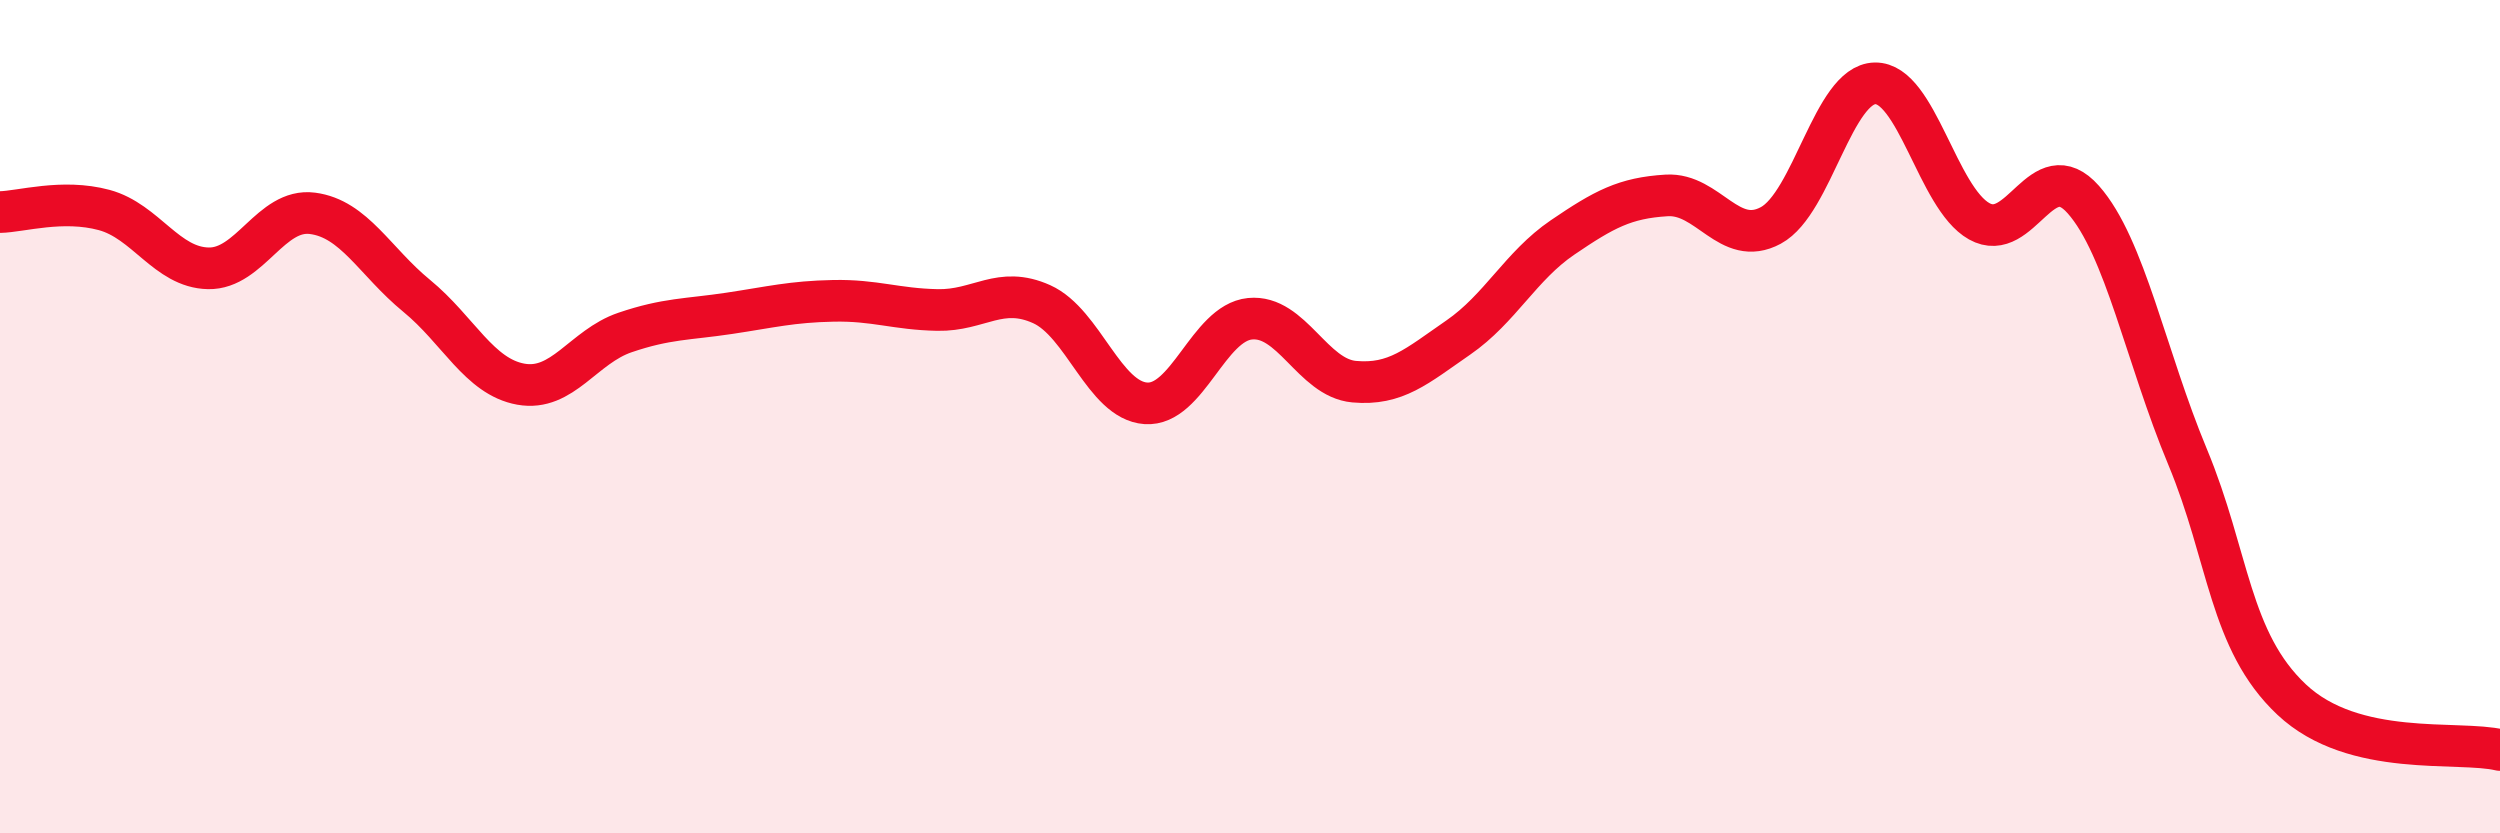
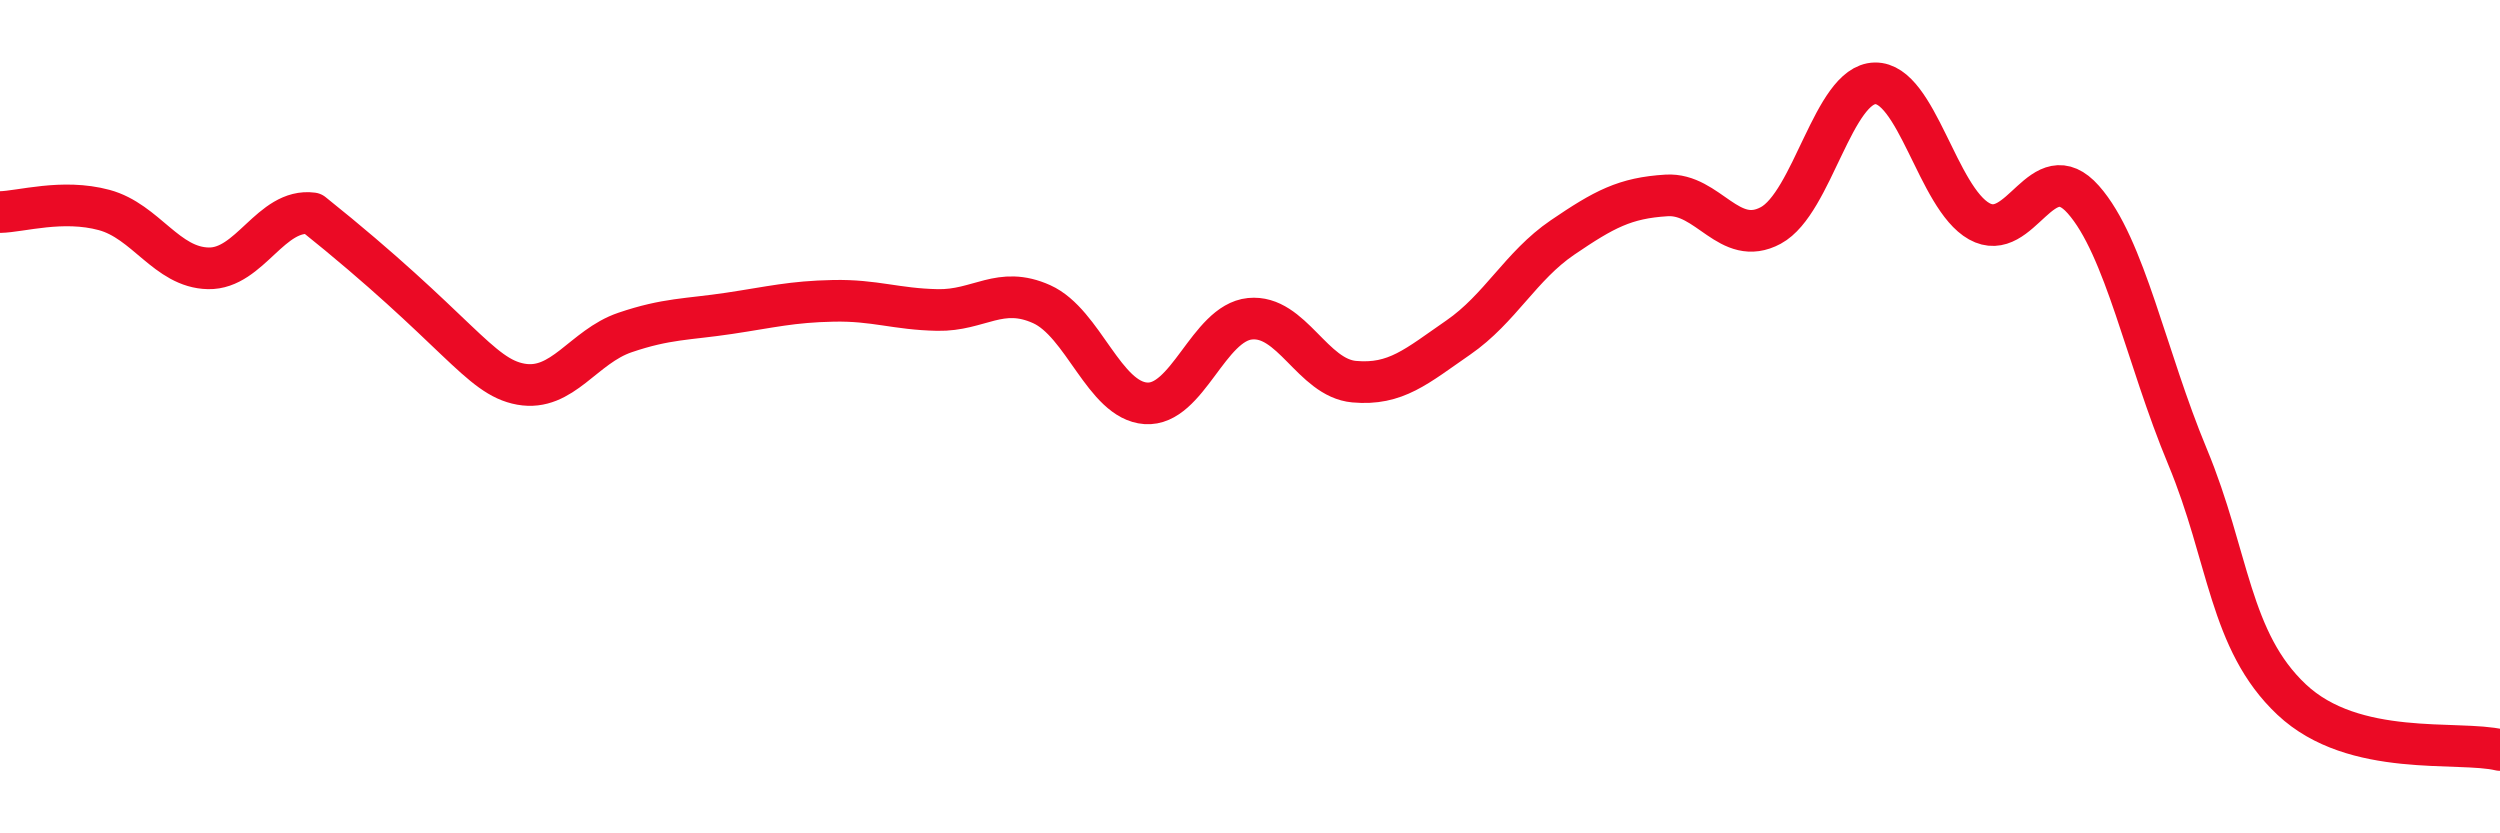
<svg xmlns="http://www.w3.org/2000/svg" width="60" height="20" viewBox="0 0 60 20">
-   <path d="M 0,5.09 C 0.5,5.08 1.5,4.77 2.5,5.04 C 3.5,5.31 4,6.42 5,6.44 C 6,6.46 6.5,4.99 7.5,5.12 C 8.5,5.25 9,6.28 10,7.1 C 11,7.92 11.5,9.04 12.5,9.22 C 13.5,9.4 14,8.32 15,7.98 C 16,7.64 16.5,7.67 17.5,7.52 C 18.5,7.37 19,7.24 20,7.22 C 21,7.2 21.5,7.42 22.5,7.44 C 23.5,7.46 24,6.85 25,7.3 C 26,7.75 26.5,9.61 27.5,9.68 C 28.5,9.75 29,7.75 30,7.65 C 31,7.55 31.5,9.07 32.5,9.16 C 33.5,9.25 34,8.79 35,8.1 C 36,7.41 36.5,6.38 37.5,5.7 C 38.5,5.02 39,4.75 40,4.69 C 41,4.63 41.5,5.95 42.5,5.41 C 43.5,4.87 44,2.02 45,2 C 46,1.98 46.5,4.75 47.5,5.31 C 48.5,5.87 49,3.66 50,4.79 C 51,5.92 51.5,8.56 52.5,10.96 C 53.5,13.36 53.5,15.38 55,16.79 C 56.5,18.2 59,17.76 60,18L60 20L0 20Z" fill="#EB0A25" opacity="0.1" stroke-linecap="round" stroke-linejoin="round" />
-   <path d="M 0,5.09 C 0.5,5.08 1.5,4.77 2.5,5.04 C 3.5,5.31 4,6.42 5,6.44 C 6,6.46 6.5,4.99 7.5,5.12 C 8.5,5.25 9,6.28 10,7.1 C 11,7.92 11.5,9.04 12.5,9.22 C 13.5,9.4 14,8.32 15,7.98 C 16,7.64 16.5,7.67 17.5,7.52 C 18.5,7.37 19,7.24 20,7.22 C 21,7.2 21.5,7.42 22.5,7.44 C 23.5,7.46 24,6.85 25,7.3 C 26,7.75 26.5,9.61 27.5,9.68 C 28.5,9.75 29,7.75 30,7.65 C 31,7.55 31.5,9.07 32.5,9.16 C 33.5,9.25 34,8.79 35,8.1 C 36,7.41 36.5,6.38 37.5,5.7 C 38.5,5.02 39,4.75 40,4.69 C 41,4.63 41.5,5.95 42.5,5.41 C 43.5,4.87 44,2.02 45,2 C 46,1.98 46.5,4.75 47.5,5.31 C 48.5,5.87 49,3.66 50,4.79 C 51,5.92 51.5,8.56 52.5,10.96 C 53.5,13.36 53.5,15.38 55,16.79 C 56.5,18.2 59,17.76 60,18" stroke="#EB0A25" stroke-width="1" fill="none" stroke-linecap="round" stroke-linejoin="round" />
+   <path d="M 0,5.09 C 0.5,5.08 1.5,4.77 2.5,5.04 C 3.5,5.31 4,6.42 5,6.44 C 6,6.46 6.5,4.99 7.5,5.12 C 11,7.92 11.5,9.04 12.5,9.22 C 13.5,9.4 14,8.32 15,7.98 C 16,7.64 16.5,7.67 17.5,7.52 C 18.5,7.37 19,7.24 20,7.22 C 21,7.2 21.5,7.42 22.5,7.44 C 23.5,7.46 24,6.85 25,7.3 C 26,7.75 26.5,9.61 27.5,9.68 C 28.5,9.75 29,7.75 30,7.65 C 31,7.55 31.5,9.07 32.5,9.16 C 33.5,9.25 34,8.79 35,8.1 C 36,7.41 36.5,6.38 37.5,5.7 C 38.5,5.02 39,4.75 40,4.69 C 41,4.63 41.5,5.95 42.5,5.41 C 43.5,4.87 44,2.02 45,2 C 46,1.98 46.5,4.75 47.5,5.31 C 48.5,5.87 49,3.66 50,4.79 C 51,5.92 51.5,8.56 52.5,10.96 C 53.5,13.36 53.5,15.38 55,16.79 C 56.5,18.2 59,17.76 60,18" stroke="#EB0A25" stroke-width="1" fill="none" stroke-linecap="round" stroke-linejoin="round" />
</svg>